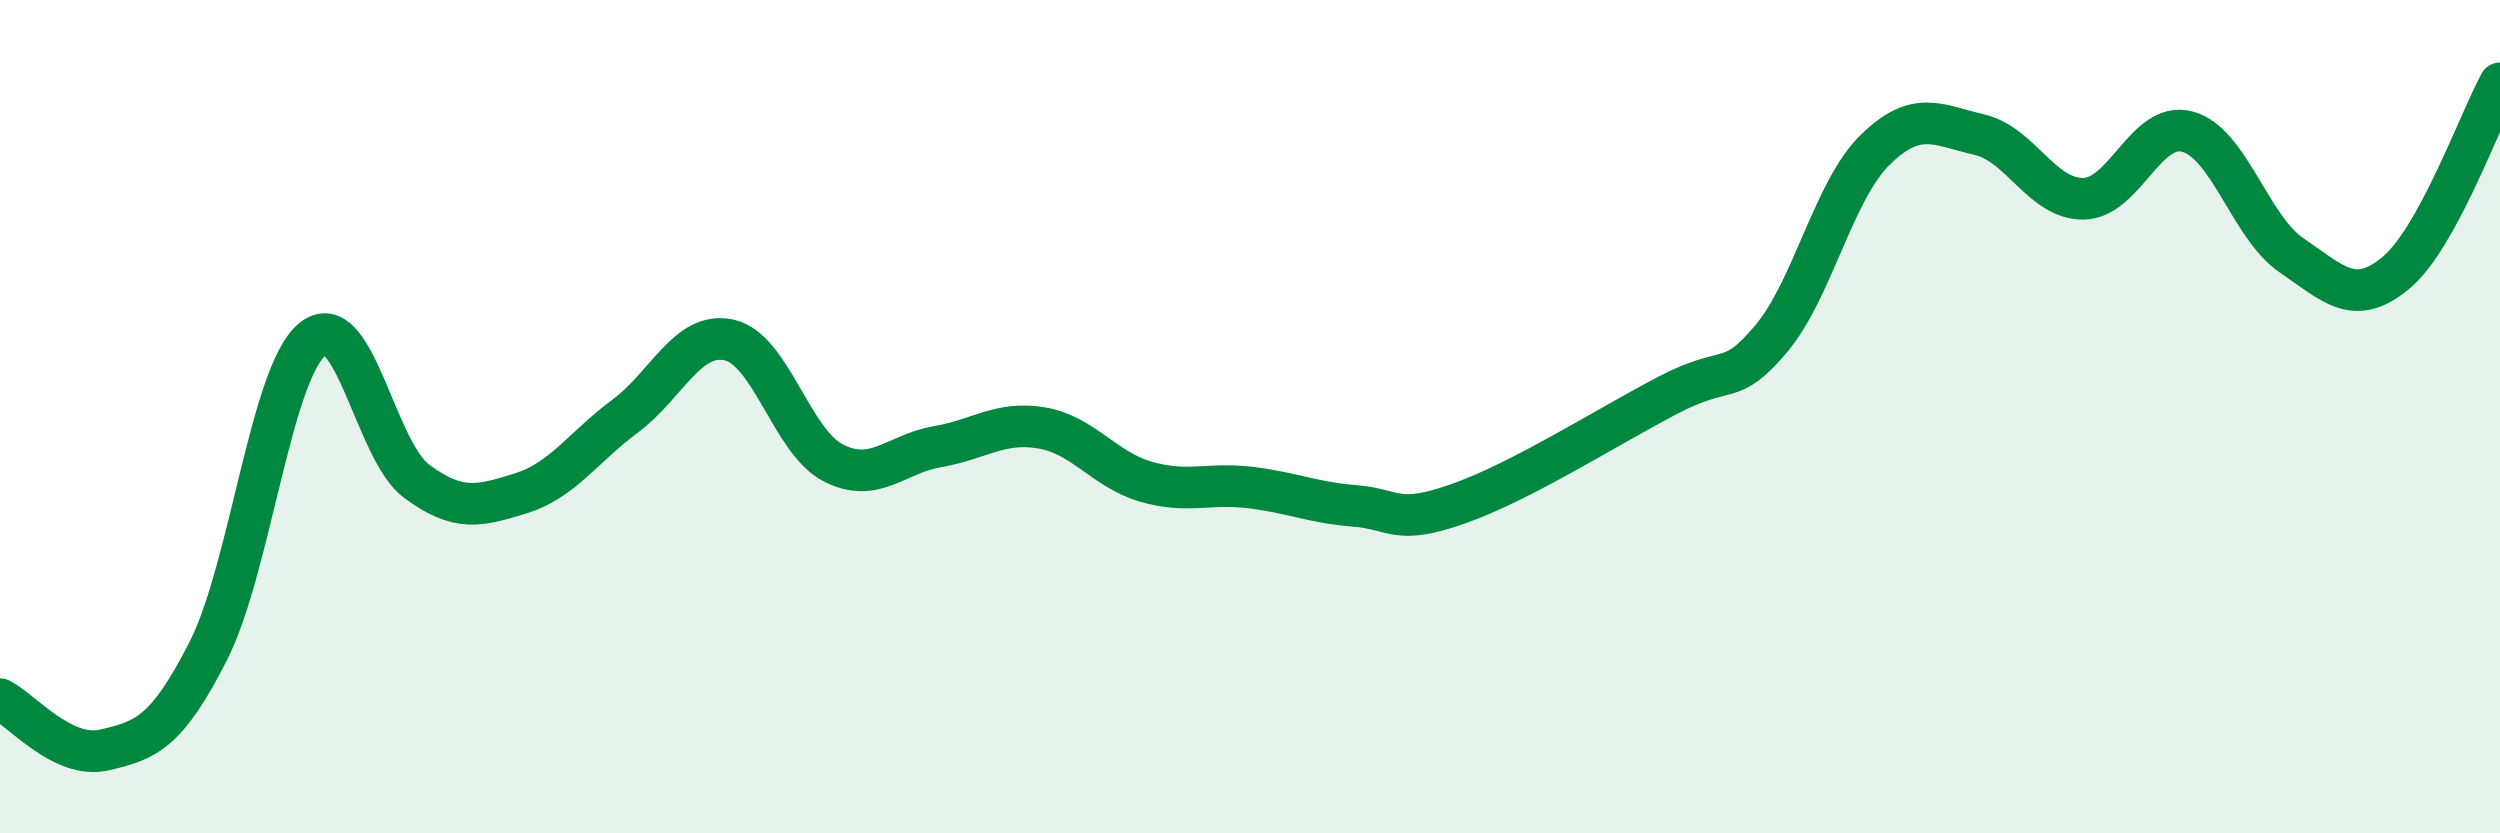
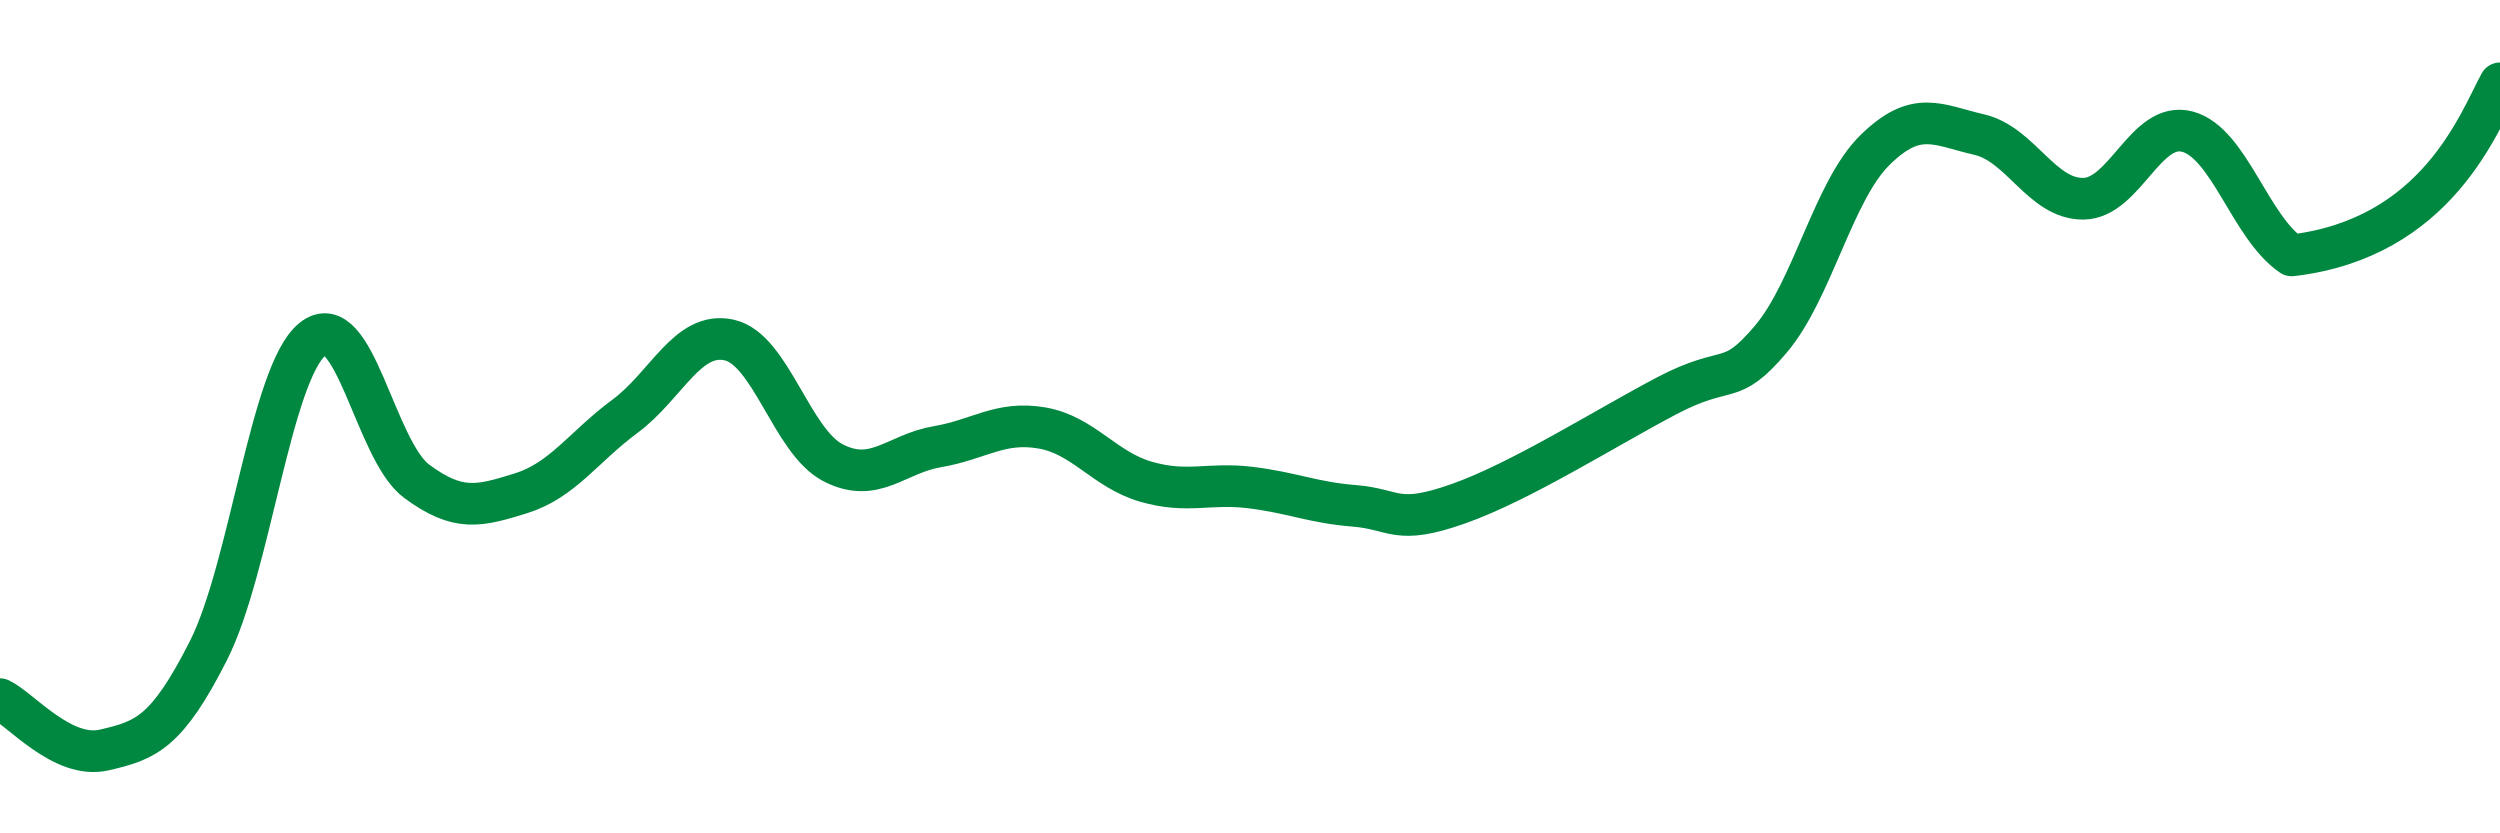
<svg xmlns="http://www.w3.org/2000/svg" width="60" height="20" viewBox="0 0 60 20">
-   <path d="M 0,16.78 C 0.5,17.02 1.5,18.23 2.5,18 C 3.5,17.77 4,17.59 5,15.62 C 6,13.65 6.5,8.95 7.5,8.14 C 8.5,7.33 9,10.81 10,11.55 C 11,12.29 11.5,12.15 12.5,11.84 C 13.5,11.53 14,10.73 15,9.99 C 16,9.25 16.5,7.94 17.5,8.16 C 18.5,8.38 19,10.6 20,11.11 C 21,11.62 21.5,10.89 22.5,10.72 C 23.5,10.55 24,10.1 25,10.27 C 26,10.44 26.5,11.27 27.5,11.56 C 28.5,11.85 29,11.58 30,11.7 C 31,11.82 31.5,12.06 32.5,12.14 C 33.5,12.22 33.5,12.62 35,12.09 C 36.5,11.56 38.5,10.29 40,9.5 C 41.5,8.71 41.5,9.32 42.5,8.14 C 43.5,6.96 44,4.58 45,3.6 C 46,2.62 46.5,3 47.5,3.23 C 48.5,3.46 49,4.78 50,4.77 C 51,4.76 51.5,2.89 52.5,3.16 C 53.5,3.43 54,5.45 55,6.13 C 56,6.81 56.5,7.38 57.5,6.55 C 58.5,5.72 59.5,2.91 60,2L60 20L0 20Z" fill="#008740" opacity="0.1" stroke-linecap="round" stroke-linejoin="round" />
-   <path d="M 0,16.78 C 0.5,17.02 1.5,18.23 2.5,18 C 3.5,17.77 4,17.59 5,15.62 C 6,13.65 6.5,8.95 7.5,8.14 C 8.5,7.33 9,10.81 10,11.55 C 11,12.29 11.5,12.15 12.5,11.84 C 13.5,11.53 14,10.73 15,9.99 C 16,9.25 16.5,7.94 17.5,8.16 C 18.5,8.38 19,10.6 20,11.11 C 21,11.62 21.5,10.89 22.5,10.72 C 23.5,10.55 24,10.1 25,10.27 C 26,10.44 26.5,11.27 27.5,11.56 C 28.5,11.85 29,11.58 30,11.7 C 31,11.82 31.5,12.06 32.5,12.14 C 33.5,12.22 33.5,12.62 35,12.09 C 36.5,11.56 38.5,10.29 40,9.5 C 41.5,8.71 41.5,9.32 42.5,8.14 C 43.5,6.96 44,4.58 45,3.6 C 46,2.62 46.5,3 47.5,3.23 C 48.5,3.46 49,4.78 50,4.77 C 51,4.76 51.5,2.89 52.5,3.16 C 53.5,3.43 54,5.45 55,6.13 C 56,6.81 56.5,7.38 57.5,6.55 C 58.5,5.72 59.5,2.91 60,2" stroke="#008740" stroke-width="1" fill="none" stroke-linecap="round" stroke-linejoin="round" />
+   <path d="M 0,16.78 C 0.5,17.02 1.5,18.23 2.5,18 C 3.5,17.77 4,17.59 5,15.62 C 6,13.65 6.5,8.95 7.5,8.14 C 8.5,7.33 9,10.81 10,11.55 C 11,12.29 11.5,12.15 12.5,11.84 C 13.5,11.53 14,10.73 15,9.99 C 16,9.25 16.5,7.94 17.5,8.16 C 18.5,8.38 19,10.6 20,11.11 C 21,11.62 21.5,10.89 22.5,10.72 C 23.5,10.55 24,10.1 25,10.27 C 26,10.44 26.5,11.27 27.5,11.56 C 28.5,11.85 29,11.58 30,11.7 C 31,11.82 31.5,12.06 32.5,12.14 C 33.5,12.22 33.5,12.62 35,12.09 C 36.5,11.56 38.5,10.29 40,9.5 C 41.5,8.71 41.5,9.32 42.5,8.14 C 43.5,6.96 44,4.58 45,3.6 C 46,2.62 46.5,3 47.5,3.23 C 48.5,3.46 49,4.78 50,4.77 C 51,4.76 51.5,2.89 52.5,3.16 C 53.5,3.43 54,5.45 55,6.13 C 58.5,5.72 59.5,2.91 60,2" stroke="#008740" stroke-width="1" fill="none" stroke-linecap="round" stroke-linejoin="round" />
</svg>